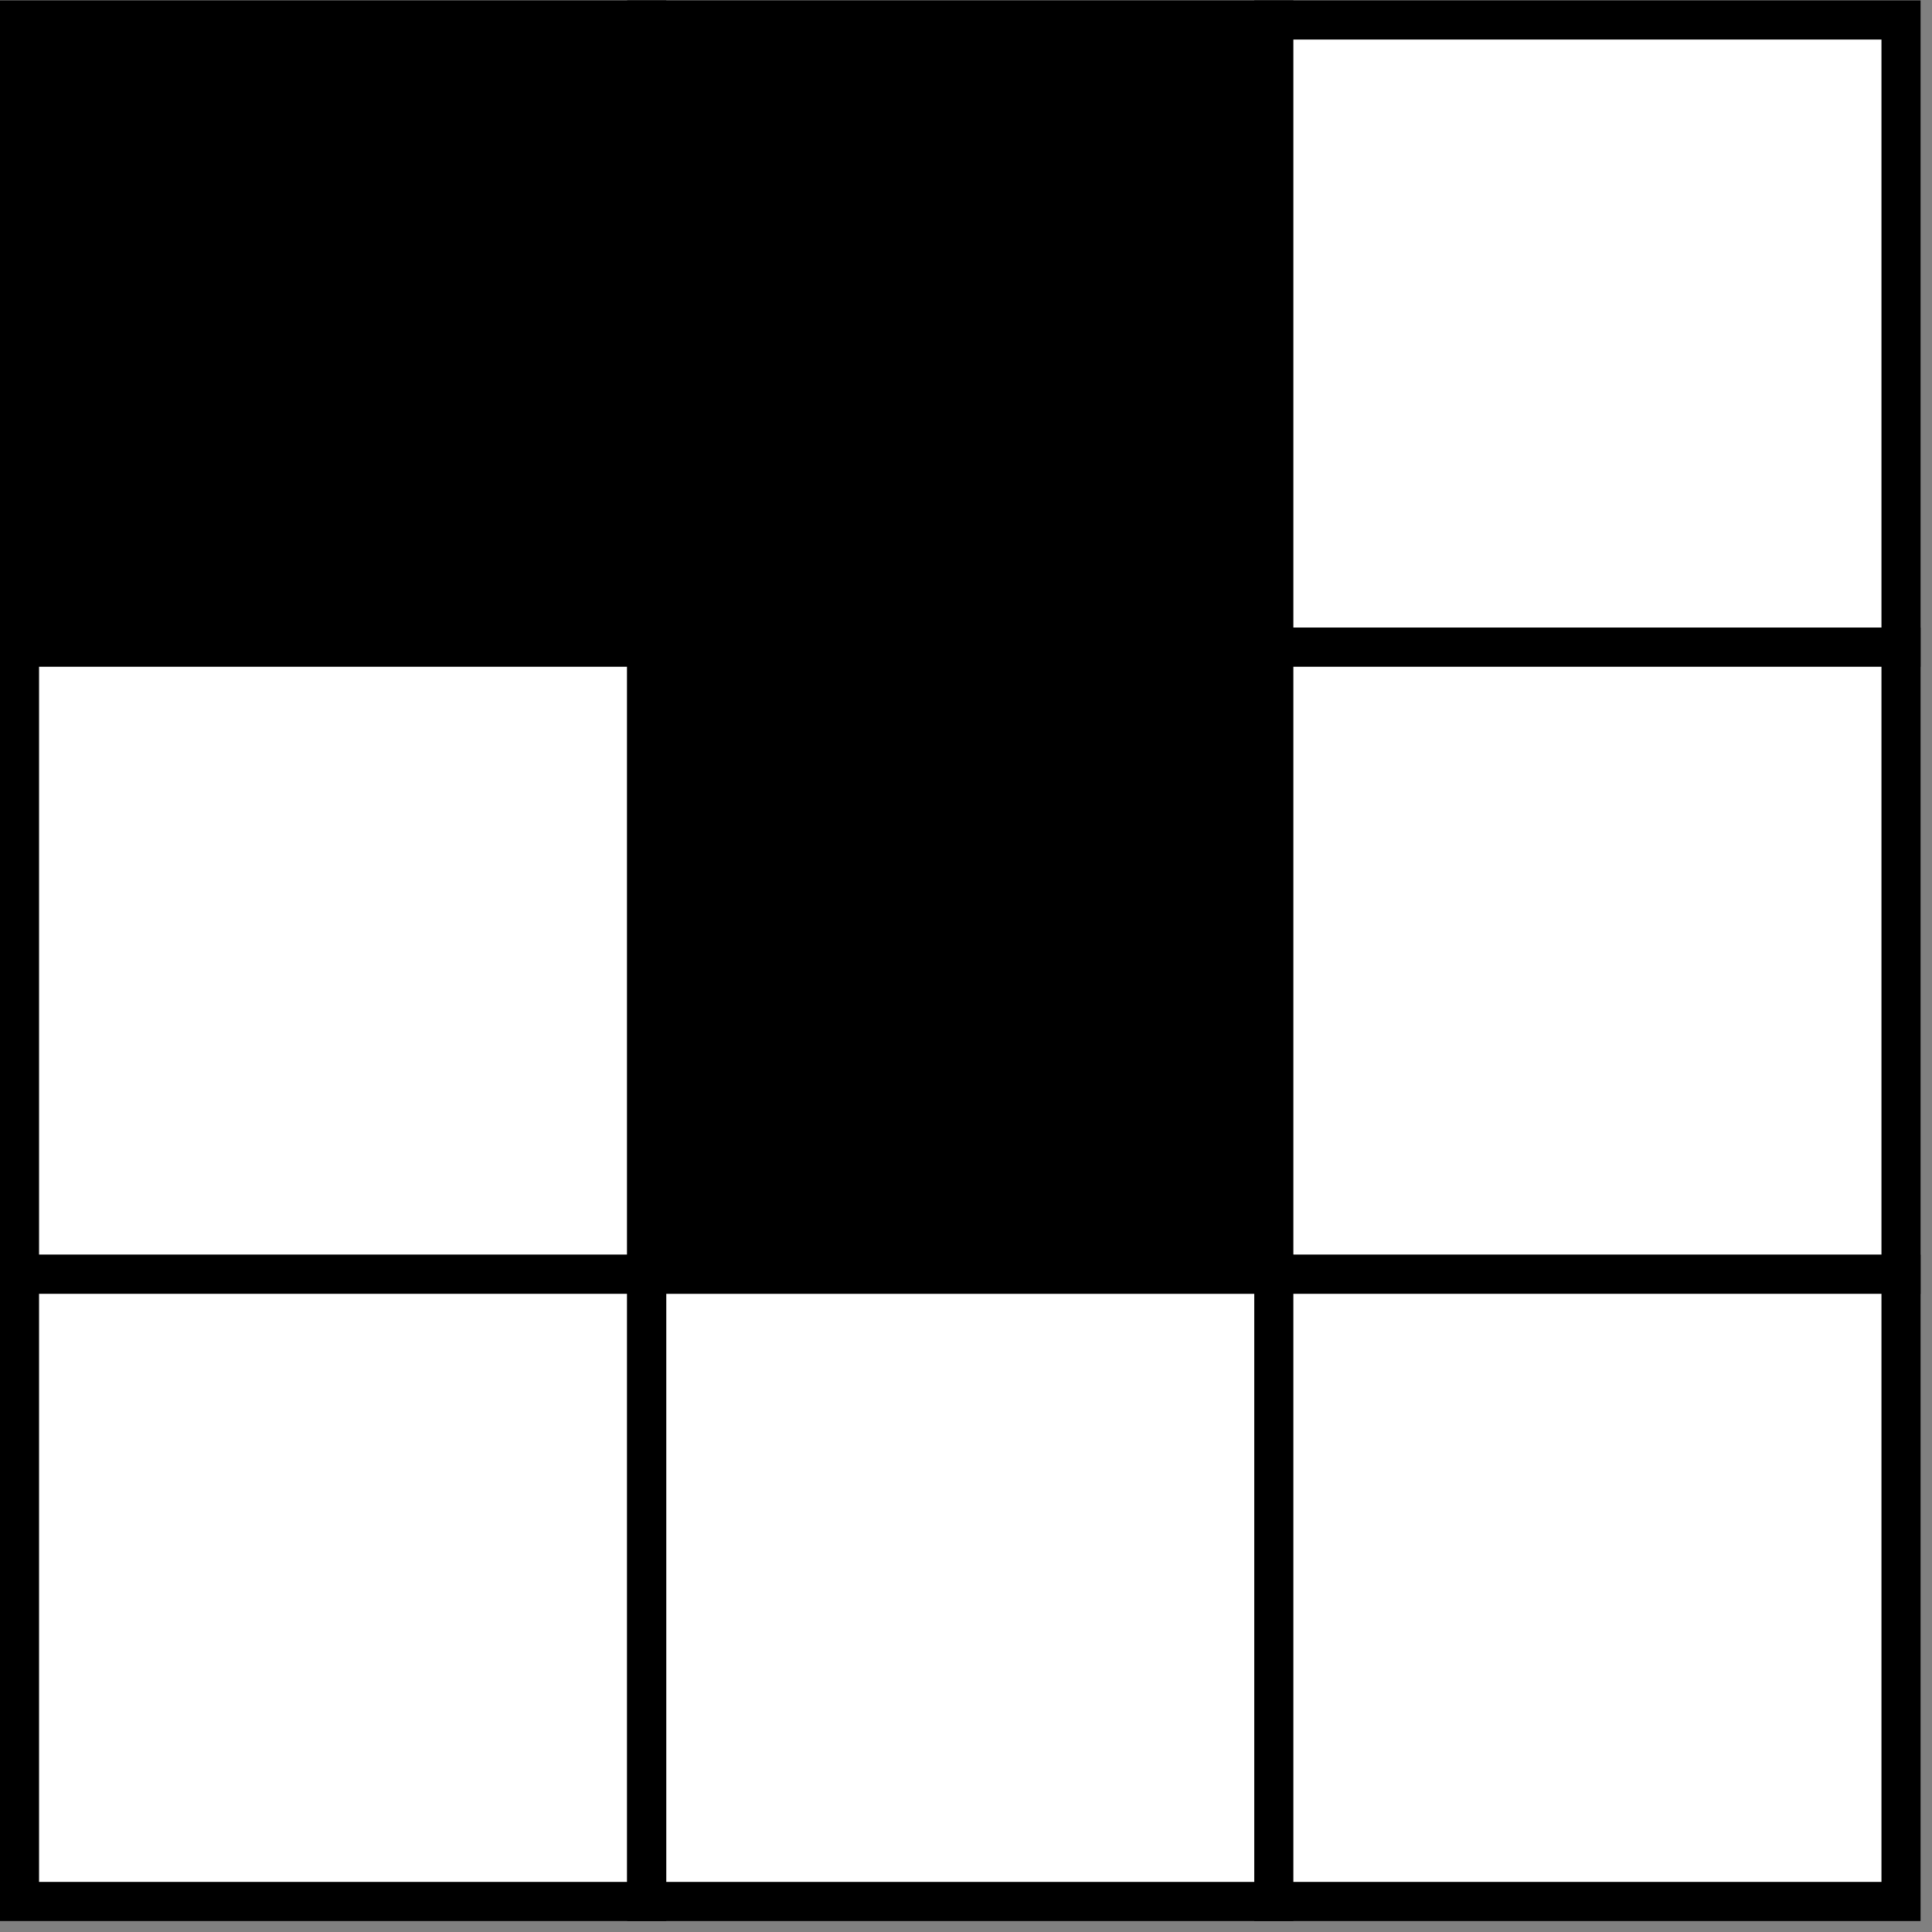
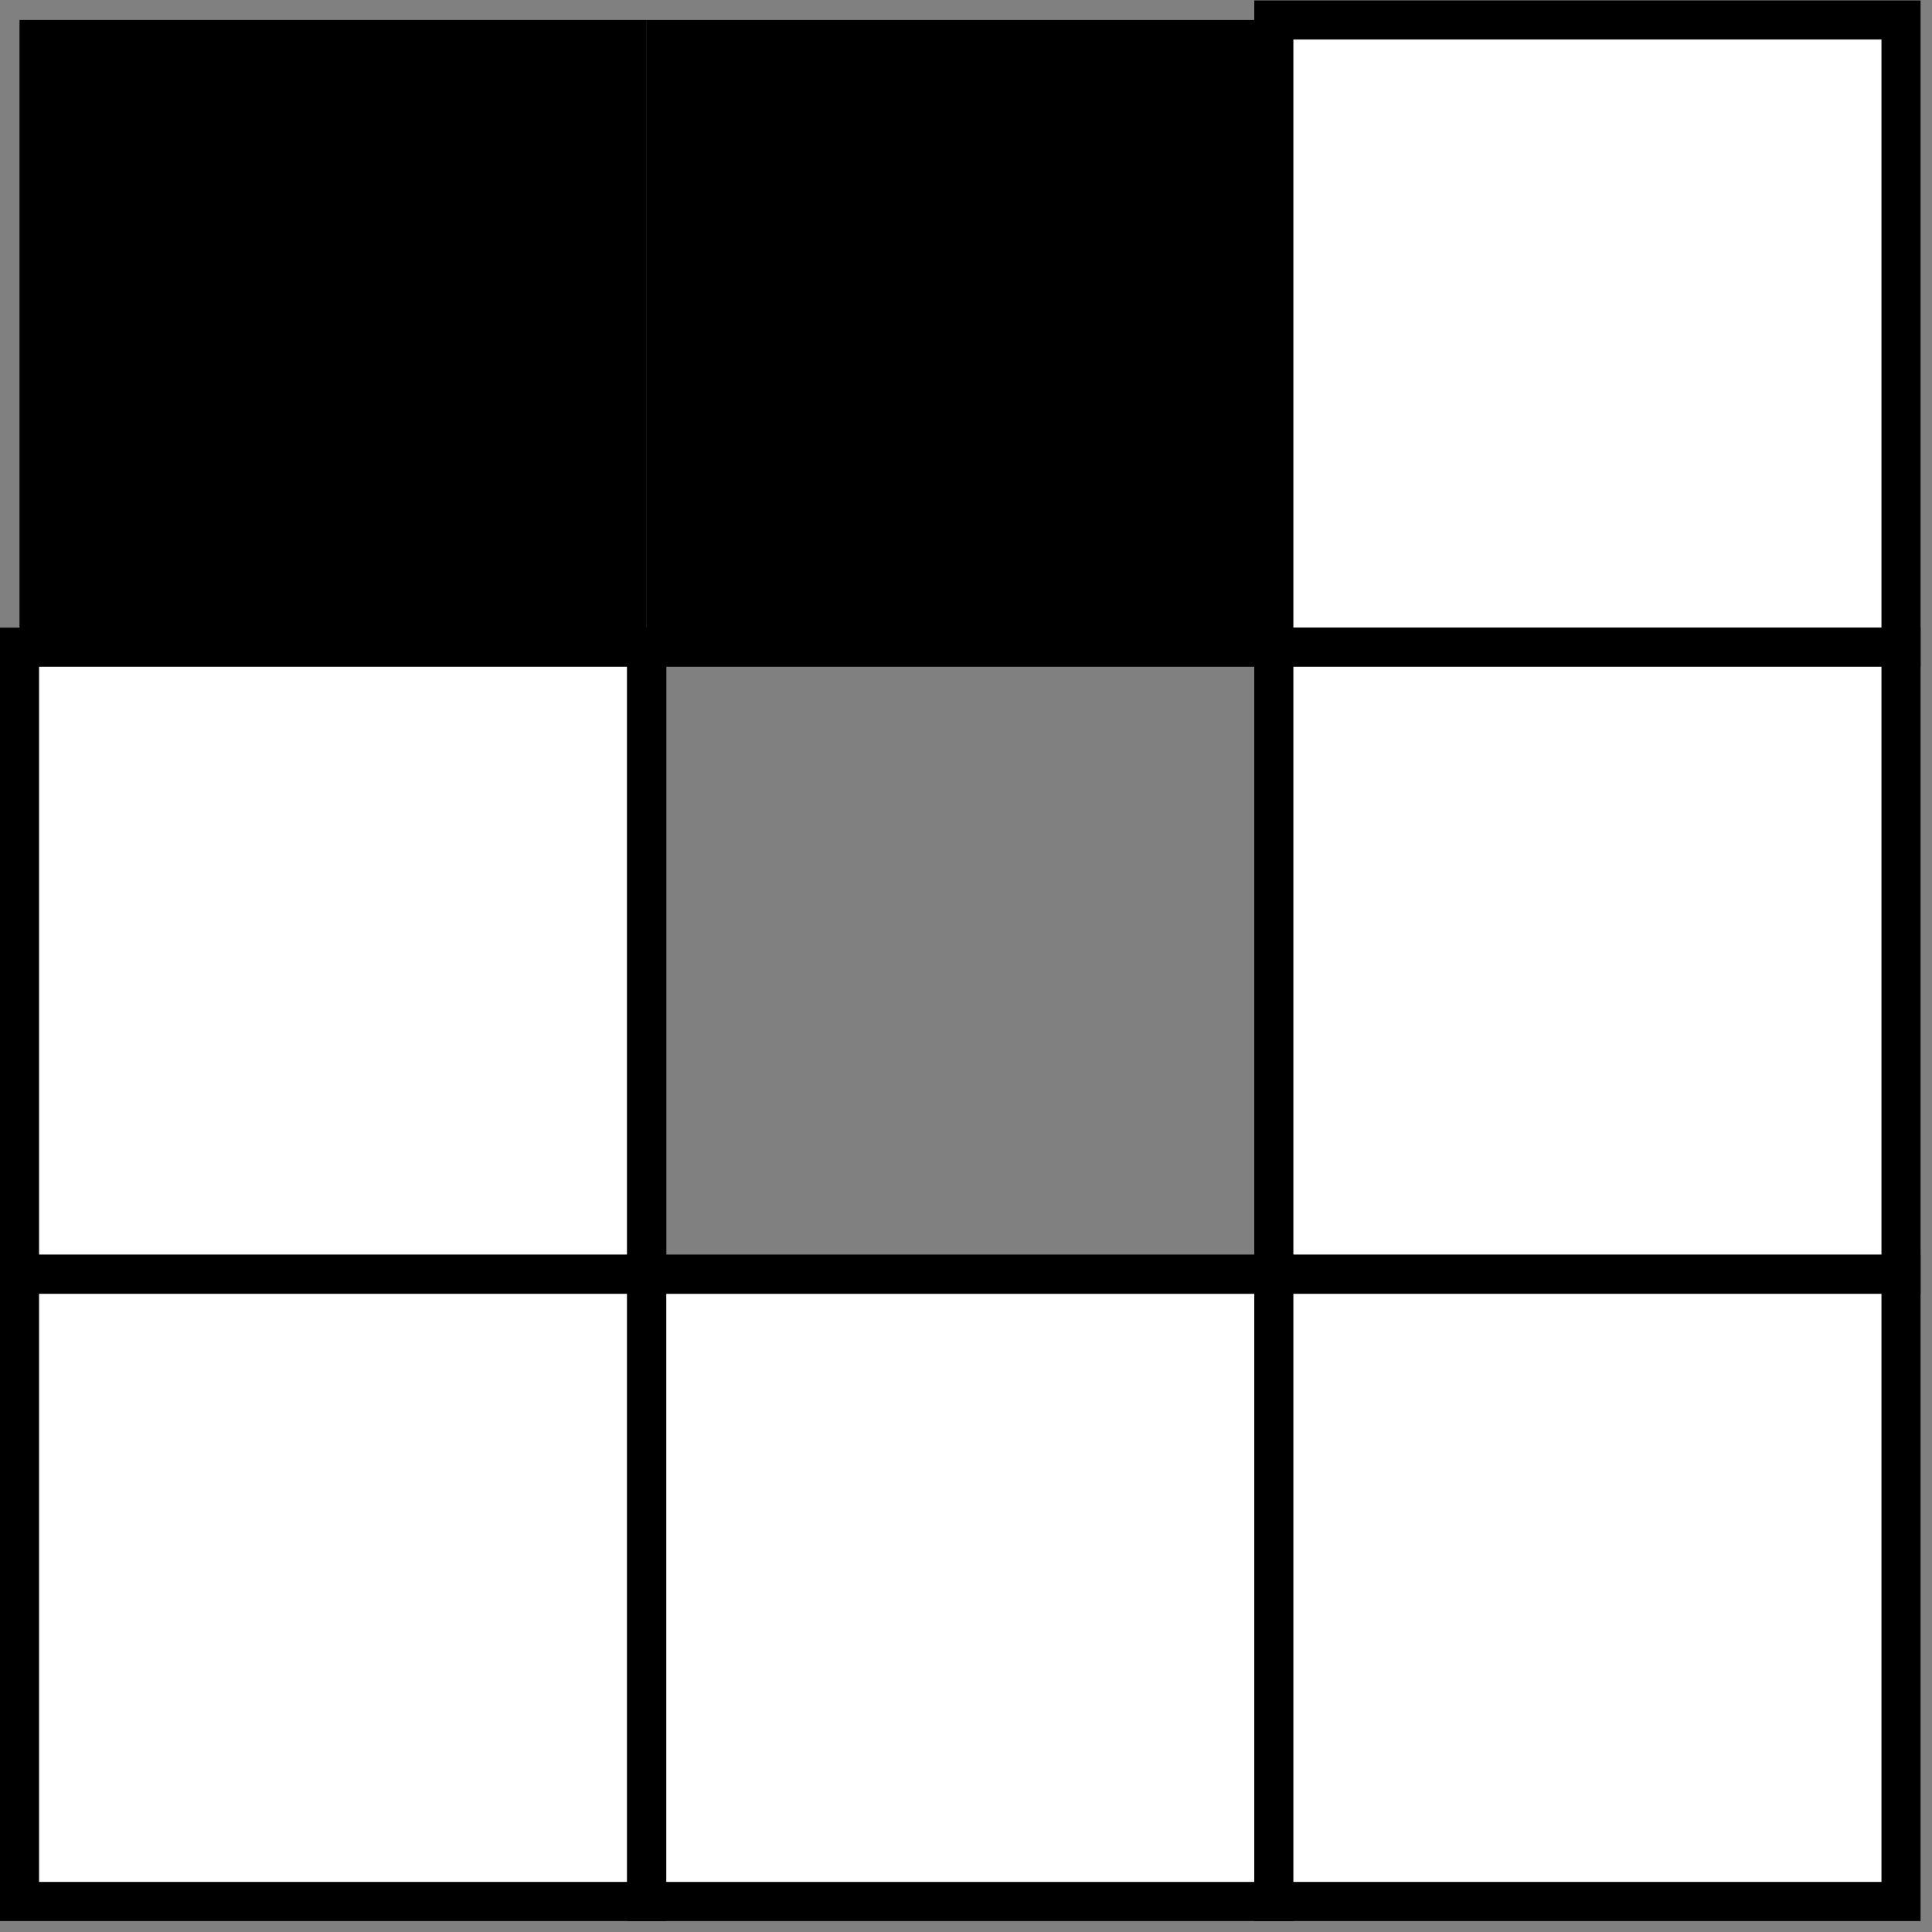
<svg xmlns="http://www.w3.org/2000/svg" viewBox="0 0 93.333 93.333" height="93.333" width="93.333" xml:space="preserve" id="svg2" version="1.1">
  <rect x="0" y="0" width="93.333" height="93.333" fill="#808080" stroke="none" />
  <defs id="defs6" />
  <g transform="matrix(1.333,0,0,-1.333,0,93.333)" id="g10">
    <g transform="scale(0.1)" id="g12">
      <path id="path14" d="m 7.07,465.629 h 227.301 V 692.93 H 7.07 Z" />
-       <path id="path16" style="fill:none;stroke:#000000;stroke-width:14.173;stroke-linecap:butt;stroke-linejoin:miter;stroke-miterlimit:4;stroke-dasharray:none;stroke-opacity:1" d="m 7.07,465.629 h 227.301 V 692.93 H 7.07 Z" />
      <path id="path18" d="m 234.379,465.629 h 227.27 V 692.93 h -227.27 z" />
-       <path id="path20" style="fill:none;stroke:#000000;stroke-width:14.173;stroke-linecap:butt;stroke-linejoin:miter;stroke-miterlimit:4;stroke-dasharray:none;stroke-opacity:1" d="m 234.379,465.629 h 227.27 V 692.93 h -227.27 z" />
      <path id="path22" style="fill:#ffffff;stroke:#000000;stroke-width:14.173;stroke-linecap:butt;stroke-linejoin:miter;stroke-miterlimit:4;stroke-dasharray:none;stroke-opacity:1" d="M 461.641,465.629 H 688.942 V 692.93 H 461.641 Z" />
      <path id="path24" style="fill:#ffffff;stroke:#000000;stroke-width:14.173;stroke-linecap:butt;stroke-linejoin:miter;stroke-miterlimit:4;stroke-dasharray:none;stroke-opacity:1" d="m 7.07,238.352 h 227.301 v 227.27 H 7.07 Z" />
-       <path id="path26" d="m 234.379,238.352 h 227.27 v 227.27 h -227.27 z" />
      <path id="path28" style="fill:none;stroke:#000000;stroke-width:14.173;stroke-linecap:butt;stroke-linejoin:miter;stroke-miterlimit:4;stroke-dasharray:none;stroke-opacity:1" d="m 234.379,238.352 h 227.27 v 227.27 h -227.27 z" />
      <path id="path30" style="fill:#ffffff;stroke:#000000;stroke-width:14.173;stroke-linecap:butt;stroke-linejoin:miter;stroke-miterlimit:4;stroke-dasharray:none;stroke-opacity:1" d="m 461.641,238.352 h 227.301 v 227.27 H 461.641 Z" />
      <path id="path32" style="fill:#ffffff;stroke:#000000;stroke-width:14.173;stroke-linecap:butt;stroke-linejoin:miter;stroke-miterlimit:4;stroke-dasharray:none;stroke-opacity:1" d="m 7.07,11.059 h 227.301 v 227.301 H 7.07 Z" />
      <path id="path34" style="fill:#ffffff;stroke:#000000;stroke-width:14.173;stroke-linecap:butt;stroke-linejoin:miter;stroke-miterlimit:4;stroke-dasharray:none;stroke-opacity:1" d="m 234.379,11.059 h 227.27 v 227.301 h -227.27 z" />
      <path id="path36" style="fill:#ffffff;stroke:#000000;stroke-width:14.173;stroke-linecap:butt;stroke-linejoin:miter;stroke-miterlimit:4;stroke-dasharray:none;stroke-opacity:1" d="m 461.641,11.059 h 227.301 v 227.301 H 461.641 Z" />
    </g>
  </g>
</svg>